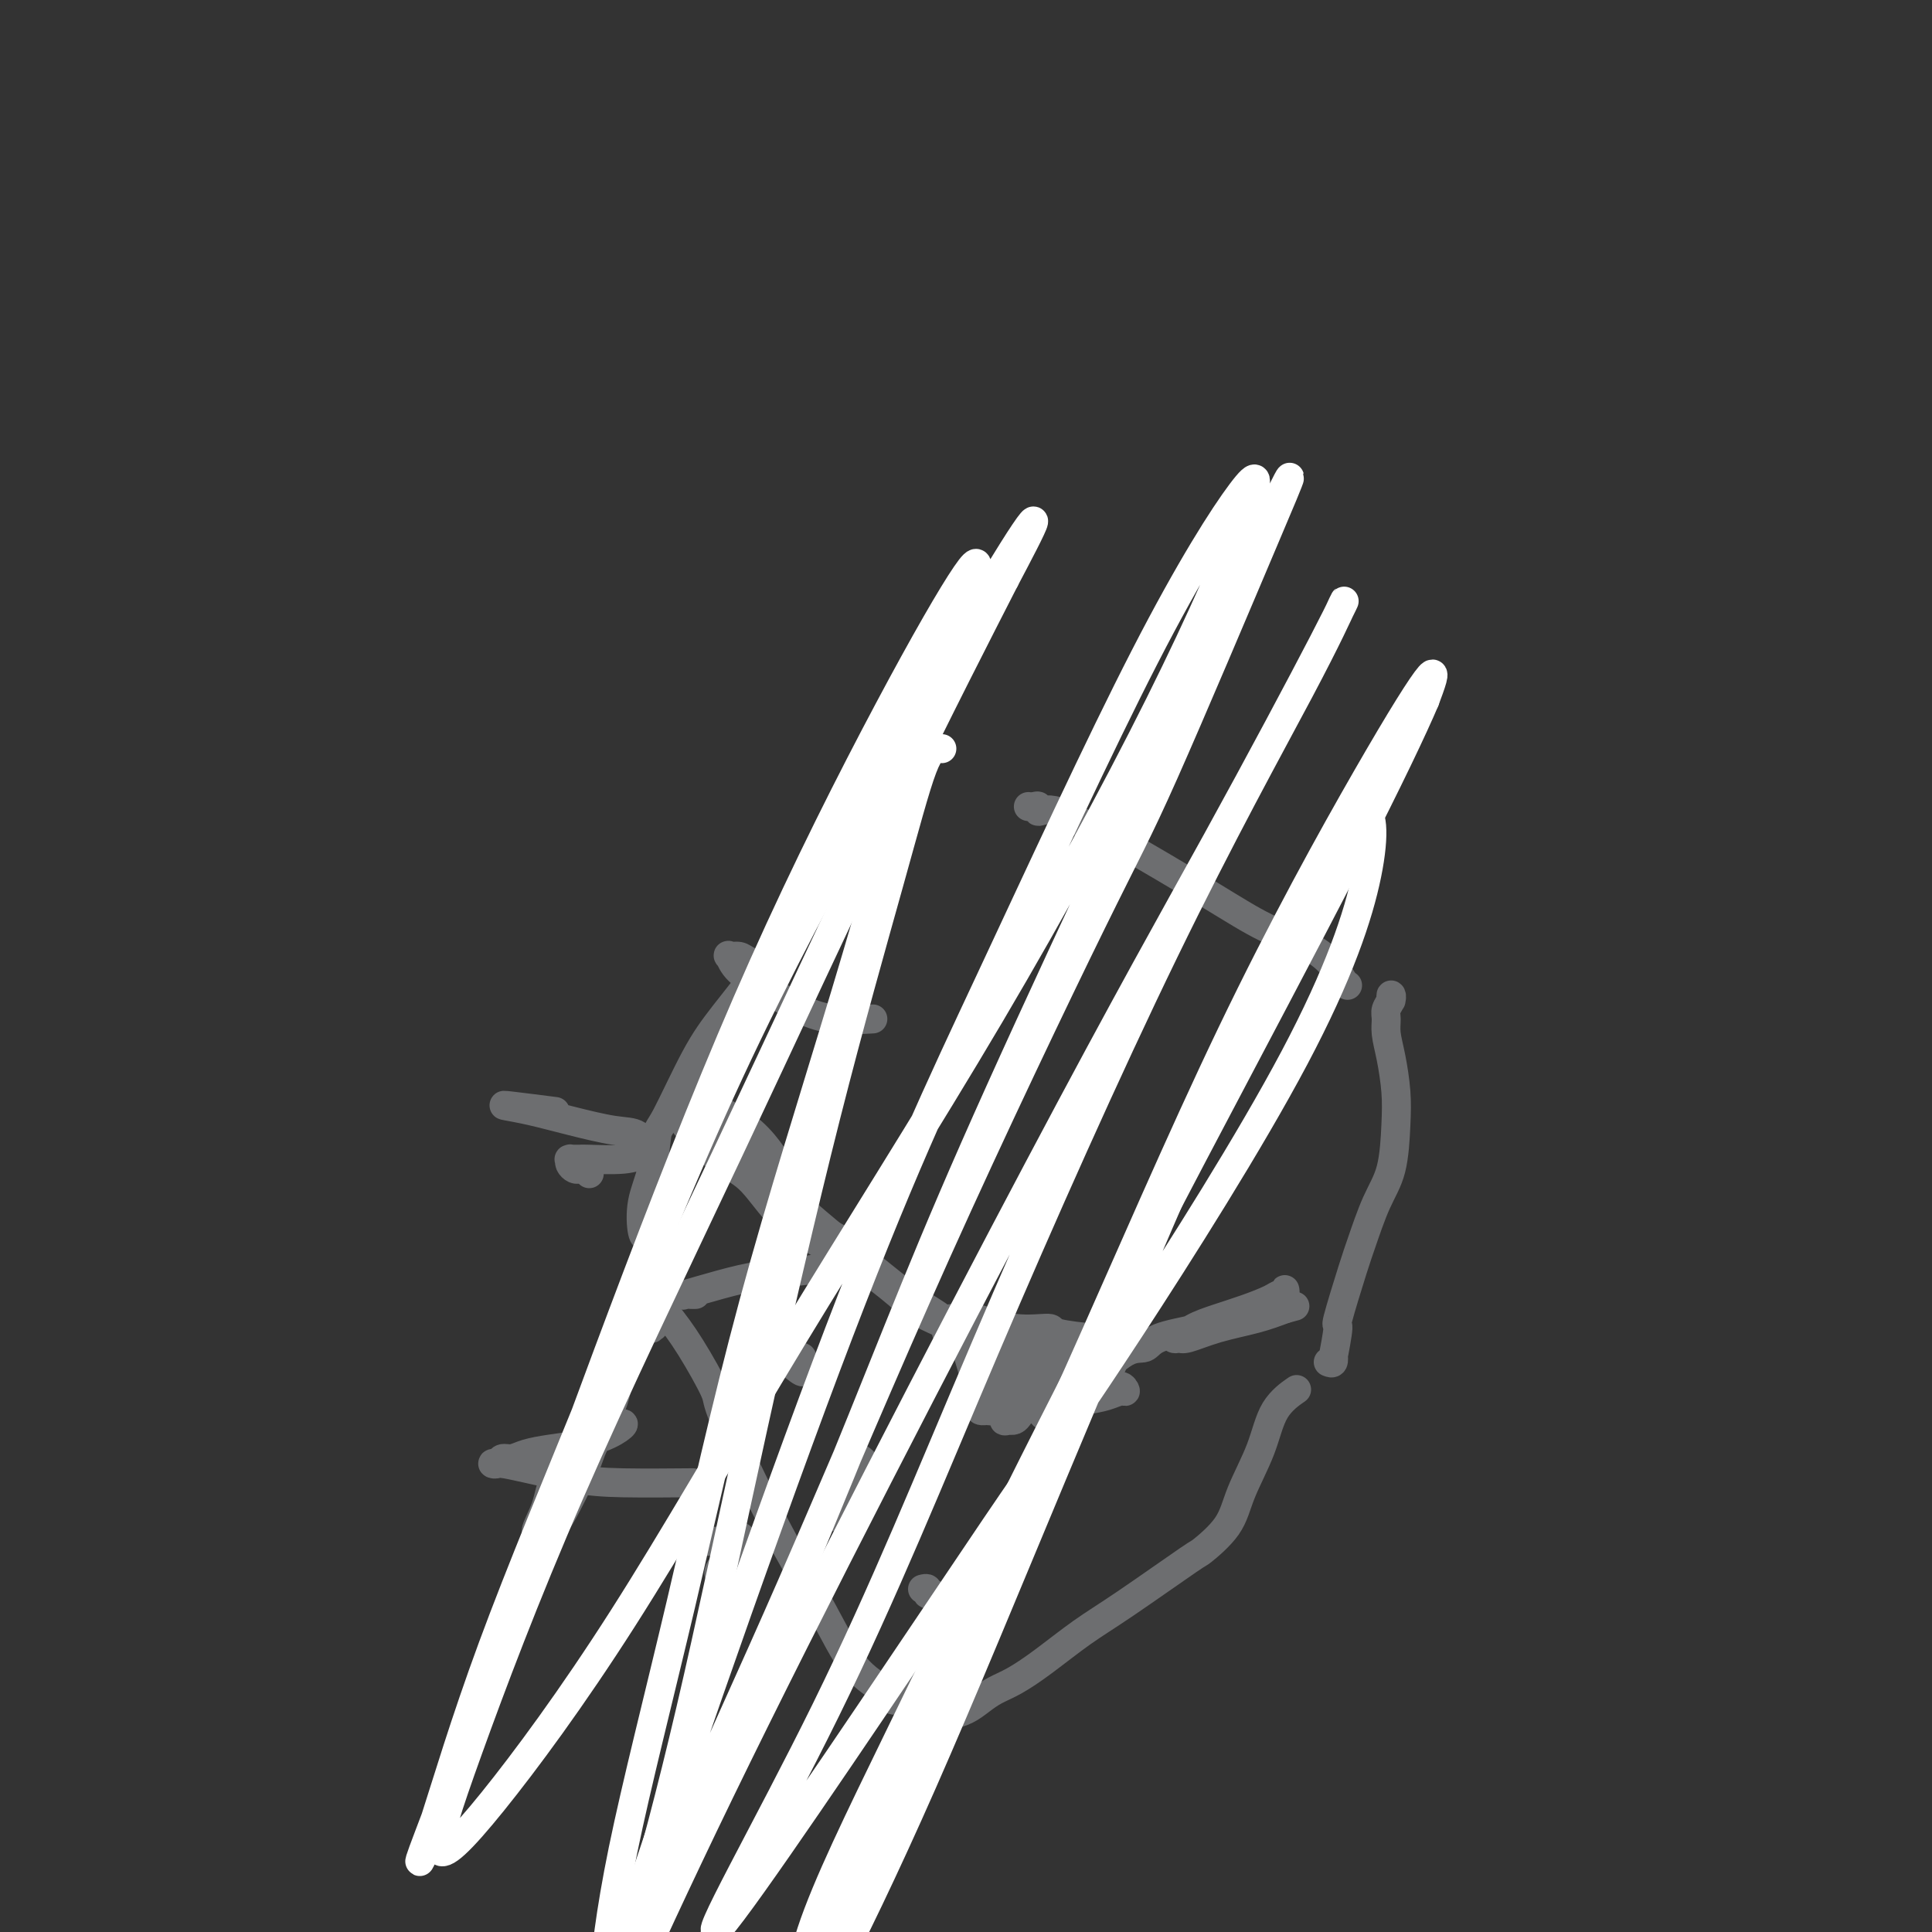
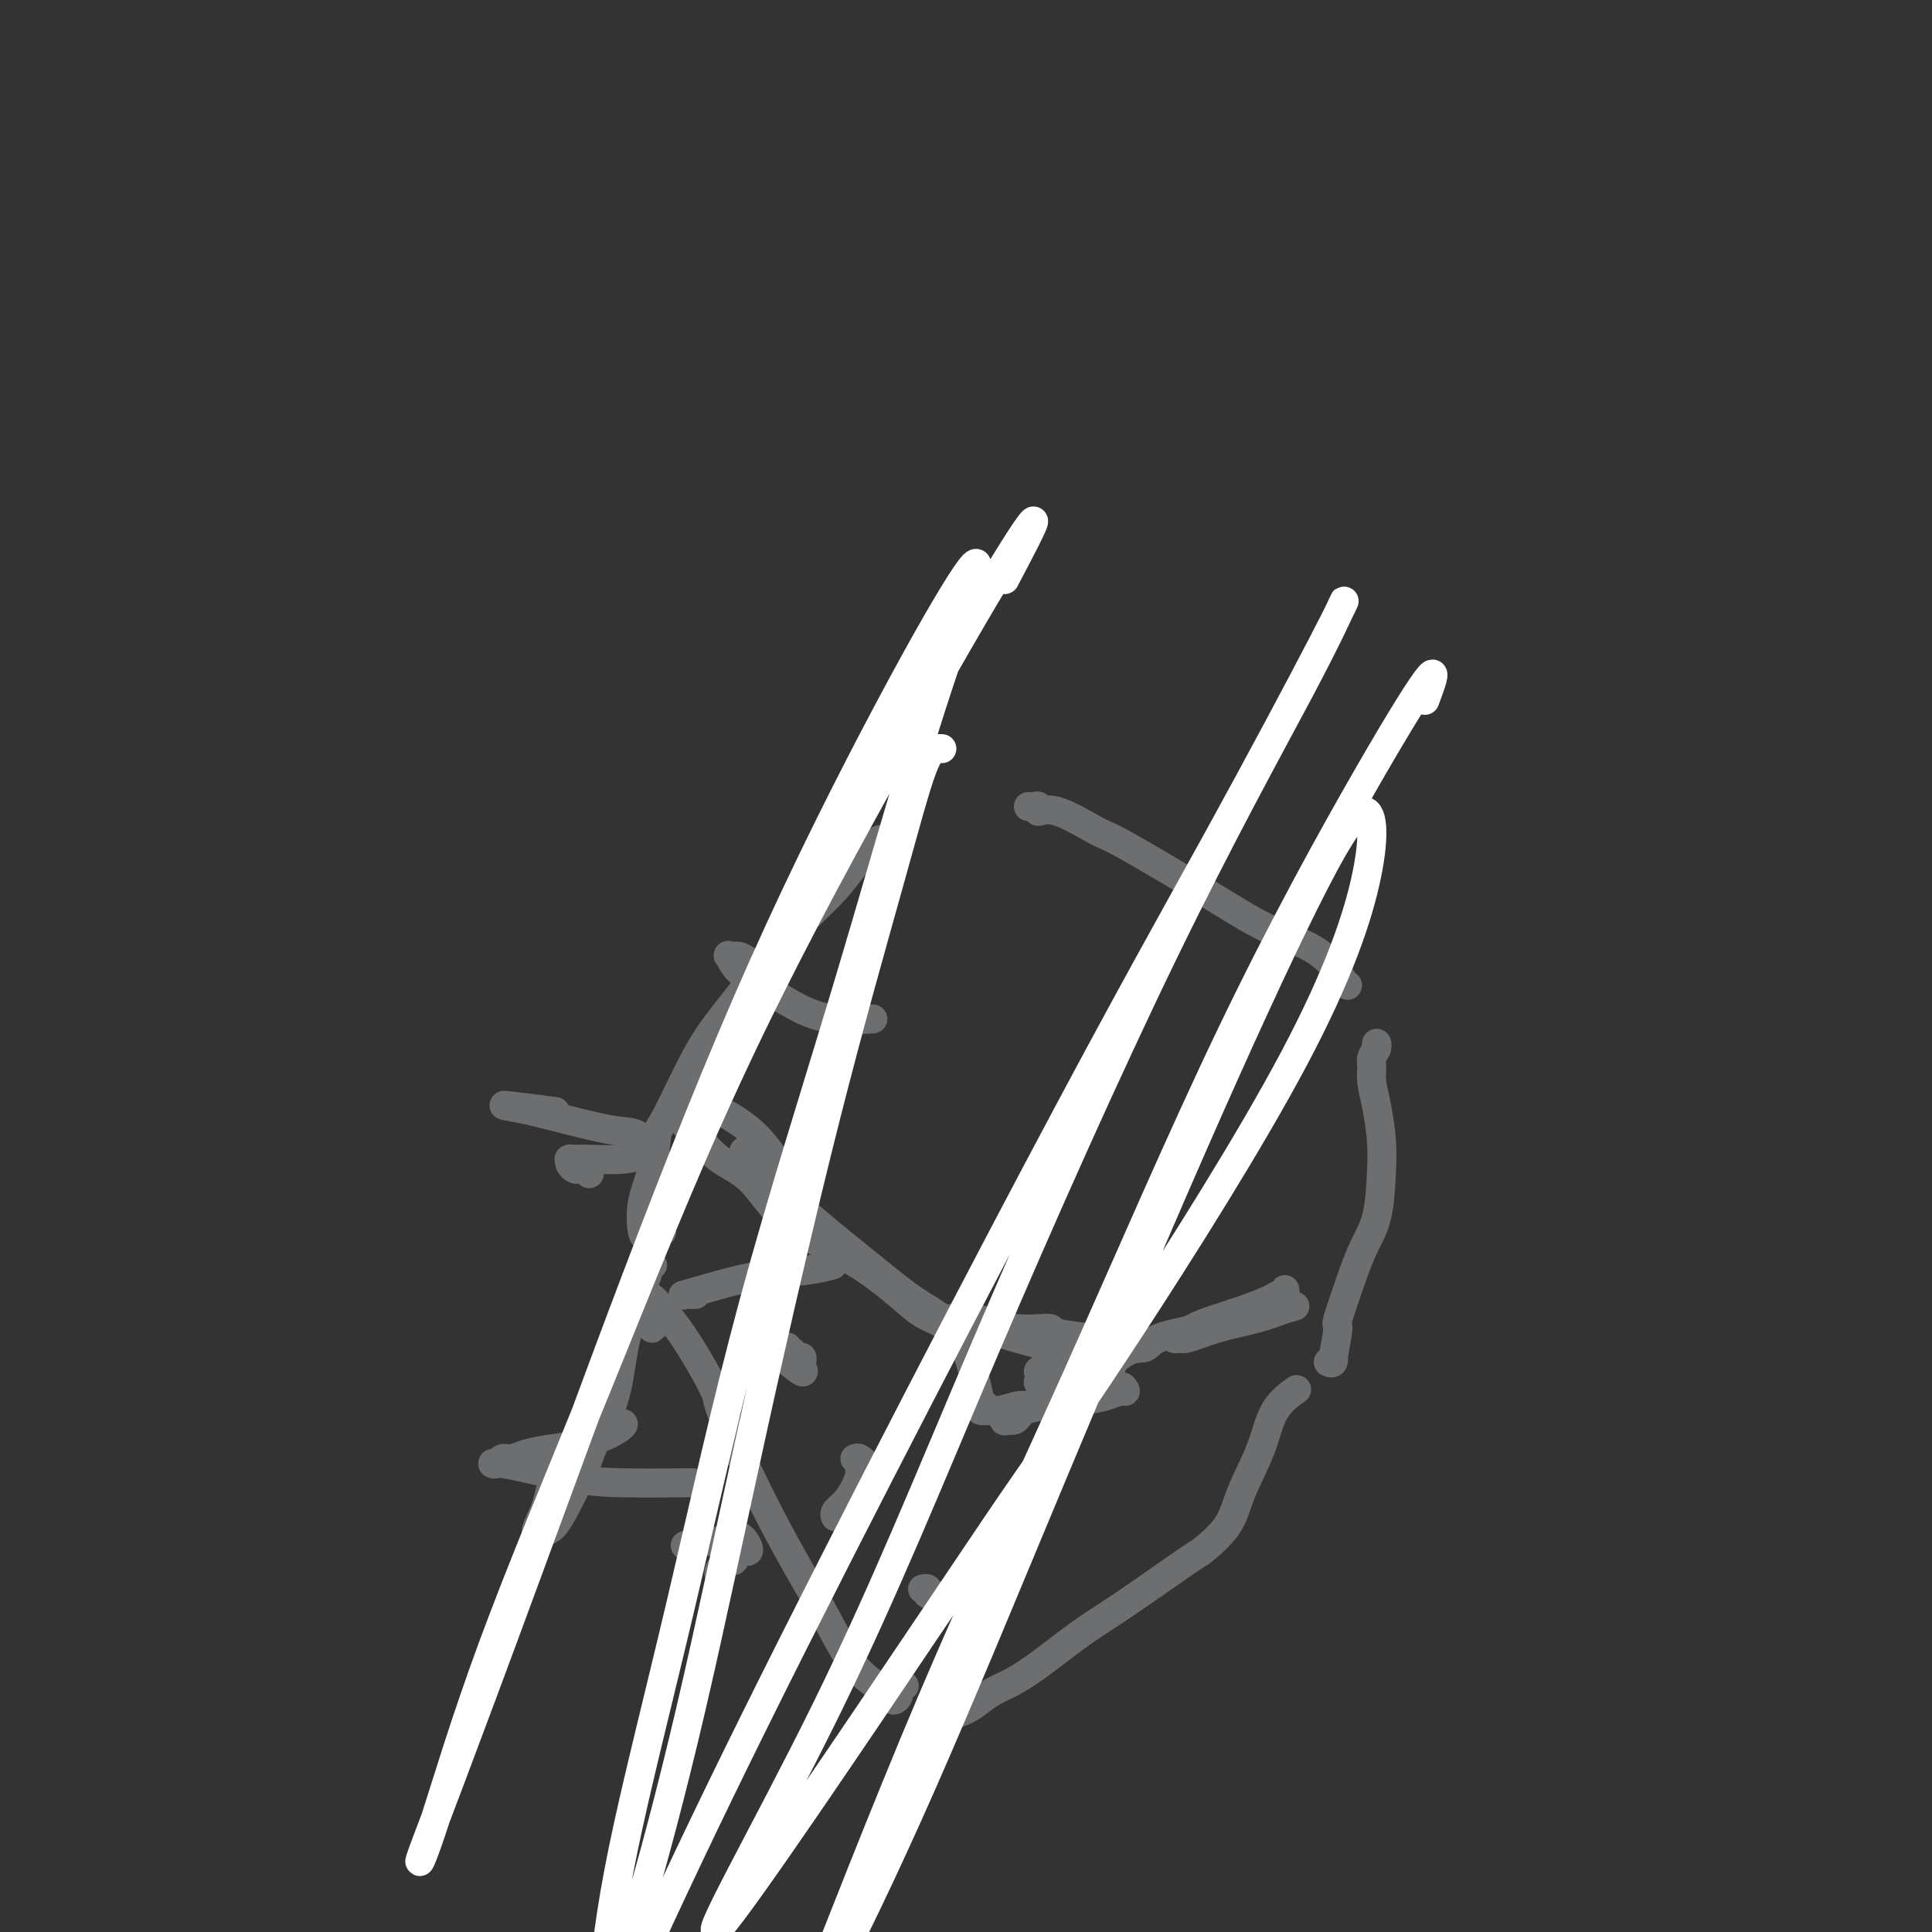
<svg xmlns="http://www.w3.org/2000/svg" viewBox="0 0 400 400" version="1.1">
  <rect x="0" y="0" width="400" height="400" fill="#333333" stroke="none" />
  <g fill="none" stroke="#6D6E70" stroke-width="6" stroke-linecap="round" stroke-linejoin="round">
    <path d="M136,272c0.401,0.444 0.803,0.887 1,1c0.197,0.113 0.190,-0.105 0,0c-0.190,0.105 -0.562,0.534 -1,1c-0.438,0.466 -0.940,0.968 -1,1c-0.060,0.032 0.322,-0.407 0,-1c-0.322,-0.593 -1.350,-1.338 -2,-2c-0.650,-0.662 -0.923,-1.239 -1,-2c-0.077,-0.761 0.042,-1.707 0,-2c-0.042,-0.293 -0.245,0.066 0,0c0.245,-0.066 0.937,-0.556 2,0c1.063,0.556 2.496,2.156 4,4c1.504,1.844 3.079,3.930 5,7c1.921,3.070 4.188,7.125 5,9c0.812,1.875 0.168,1.569 2,6c1.832,4.431 6.140,13.598 10,21c3.860,7.402 7.274,13.037 10,18c2.726,4.963 4.765,9.254 7,12c2.235,2.746 4.666,3.949 6,5c1.334,1.051 1.571,1.952 2,2c0.429,0.048 1.051,-0.758 1,-1c-0.051,-0.242 -0.773,0.079 -1,0c-0.227,-0.079 0.042,-0.557 0,-1c-0.042,-0.443 -0.396,-0.850 0,-1c0.396,-0.150 1.542,-0.043 2,0c0.458,0.043 0.229,0.021 0,0" />
    <path d="M195,356c-0.102,-0.418 -0.204,-0.836 0,-1c0.204,-0.164 0.714,-0.075 1,0c0.286,0.075 0.346,0.134 1,0c0.654,-0.134 1.900,-0.463 3,-1c1.100,-0.537 2.053,-1.283 3,-2c0.947,-0.717 1.889,-1.403 3,-2c1.111,-0.597 2.390,-1.103 4,-2c1.610,-0.897 3.551,-2.184 6,-4c2.449,-1.816 5.405,-4.161 8,-6c2.595,-1.839 4.829,-3.174 9,-6c4.171,-2.826 10.280,-7.145 13,-9c2.720,-1.855 2.053,-1.248 3,-2c0.947,-0.752 3.508,-2.864 5,-5c1.492,-2.136 1.914,-4.296 3,-7c1.086,-2.704 2.838,-5.952 4,-9c1.162,-3.048 1.736,-5.898 3,-8c1.264,-2.102 3.218,-3.458 4,-4c0.782,-0.542 0.391,-0.271 0,0" />
    <path d="M137,255c-0.311,0.030 -0.622,0.060 -1,0c-0.378,-0.060 -0.823,-0.211 -1,0c-0.177,0.211 -0.088,0.785 0,1c0.088,0.215 0.174,0.070 0,0c-0.174,-0.070 -0.608,-0.064 -1,0c-0.392,0.064 -0.744,0.188 -1,-1c-0.256,-1.188 -0.418,-3.687 0,-6c0.418,-2.313 1.417,-4.438 2,-7c0.583,-2.562 0.751,-5.560 1,-7c0.249,-1.440 0.581,-1.321 2,-4c1.419,-2.679 3.926,-8.157 6,-12c2.074,-3.843 3.717,-6.052 6,-9c2.283,-2.948 5.207,-6.634 8,-10c2.793,-3.366 5.455,-6.412 8,-9c2.545,-2.588 4.971,-4.718 7,-7c2.029,-2.282 3.659,-4.717 5,-6c1.341,-1.283 2.393,-1.416 3,-2c0.607,-0.584 0.769,-1.621 1,-2c0.231,-0.379 0.532,-0.102 1,0c0.468,0.102 1.105,0.027 1,0c-0.105,-0.027 -0.951,-0.007 -1,0c-0.049,0.007 0.700,0.002 1,0c0.300,-0.002 0.150,-0.001 0,0" />
    <path d="M213,167c-0.079,-0.010 -0.157,-0.021 0,0c0.157,0.021 0.550,0.072 1,0c0.450,-0.072 0.958,-0.269 1,0c0.042,0.269 -0.383,1.004 0,1c0.383,-0.004 1.575,-0.745 4,0c2.425,0.745 6.083,2.978 8,4c1.917,1.022 2.092,0.832 6,3c3.908,2.168 11.547,6.692 17,10c5.453,3.308 8.719,5.398 12,7c3.281,1.602 6.578,2.717 9,4c2.422,1.283 3.969,2.736 5,4c1.031,1.264 1.547,2.340 2,3c0.453,0.660 0.844,0.903 1,1c0.156,0.097 0.078,0.049 0,0" />
-     <path d="M275,282c0.413,0.163 0.826,0.326 1,0c0.174,-0.326 0.109,-1.140 0,-1c-0.109,0.140 -0.262,1.234 0,0c0.262,-1.234 0.940,-4.797 1,-6c0.060,-1.203 -0.499,-0.046 0,-2c0.499,-1.954 2.057,-7.017 3,-10c0.943,-2.983 1.273,-3.884 2,-6c0.727,-2.116 1.852,-5.447 3,-8c1.148,-2.553 2.318,-4.329 3,-7c0.682,-2.671 0.877,-6.238 1,-9c0.123,-2.762 0.176,-4.718 0,-7c-0.176,-2.282 -0.579,-4.891 -1,-7c-0.421,-2.109 -0.859,-3.719 -1,-5c-0.141,-1.281 0.015,-2.235 0,-3c-0.015,-0.765 -0.200,-1.343 0,-2c0.200,-0.657 0.786,-1.393 1,-2c0.214,-0.607 0.058,-1.087 0,-1c-0.058,0.087 -0.016,0.739 0,1c0.016,0.261 0.008,0.130 0,0" />
+     <path d="M275,282c0.413,0.163 0.826,0.326 1,0c0.174,-0.326 0.109,-1.140 0,-1c-0.109,0.140 -0.262,1.234 0,0c0.262,-1.234 0.940,-4.797 1,-6c0.060,-1.203 -0.499,-0.046 0,-2c0.943,-2.983 1.273,-3.884 2,-6c0.727,-2.116 1.852,-5.447 3,-8c1.148,-2.553 2.318,-4.329 3,-7c0.682,-2.671 0.877,-6.238 1,-9c0.123,-2.762 0.176,-4.718 0,-7c-0.176,-2.282 -0.579,-4.891 -1,-7c-0.421,-2.109 -0.859,-3.719 -1,-5c-0.141,-1.281 0.015,-2.235 0,-3c-0.015,-0.765 -0.200,-1.343 0,-2c0.200,-0.657 0.786,-1.393 1,-2c0.214,-0.607 0.058,-1.087 0,-1c-0.058,0.087 -0.016,0.739 0,1c0.016,0.261 0.008,0.130 0,0" />
    <path d="M144,235c-0.031,-0.031 -0.062,-0.062 0,0c0.062,0.062 0.218,0.217 0,0c-0.218,-0.217 -0.808,-0.806 -1,-1c-0.192,-0.194 0.016,0.006 0,0c-0.016,-0.006 -0.254,-0.219 0,0c0.254,0.219 1.001,0.869 2,2c0.999,1.131 2.248,2.744 4,4c1.752,1.256 4.005,2.156 6,4c1.995,1.844 3.733,4.633 6,7c2.267,2.367 5.063,4.311 8,6c2.937,1.689 6.015,3.122 9,5c2.985,1.878 5.876,4.202 8,6c2.124,1.798 3.479,3.072 5,4c1.521,0.928 3.207,1.512 4,2c0.793,0.488 0.694,0.881 1,1c0.306,0.119 1.017,-0.036 1,0c-0.017,0.036 -0.764,0.262 -1,0c-0.236,-0.262 0.038,-1.014 -1,-2c-1.038,-0.986 -3.387,-2.206 -6,-4c-2.613,-1.794 -5.489,-4.162 -9,-7c-3.511,-2.838 -7.658,-6.148 -11,-9c-3.342,-2.852 -5.879,-5.248 -8,-7c-2.121,-1.752 -3.825,-2.862 -5,-4c-1.175,-1.138 -1.820,-2.305 -2,-3c-0.180,-0.695 0.105,-0.918 1,-1c0.895,-0.082 2.398,-0.023 3,0c0.602,0.023 0.301,0.012 0,0" />
-     <path d="M197,276c-0.423,0.127 -0.845,0.254 -1,0c-0.155,-0.254 -0.042,-0.890 0,-1c0.042,-0.110 0.013,0.307 1,1c0.987,0.693 2.991,1.661 5,3c2.009,1.339 4.023,3.050 6,5c1.977,1.950 3.915,4.141 5,5c1.085,0.859 1.316,0.386 2,1c0.684,0.614 1.821,2.314 2,3c0.179,0.686 -0.600,0.359 -1,0c-0.400,-0.359 -0.422,-0.751 -1,-1c-0.578,-0.249 -1.711,-0.357 -3,-1c-1.289,-0.643 -2.735,-1.821 -4,-3c-1.265,-1.179 -2.349,-2.358 -3,-3c-0.651,-0.642 -0.871,-0.747 -1,-1c-0.129,-0.253 -0.169,-0.656 0,-1c0.169,-0.344 0.545,-0.631 2,-1c1.455,-0.369 3.987,-0.820 5,-1c1.013,-0.180 0.506,-0.090 0,0" />
    <path d="M197,273c-0.010,0.000 -0.019,0.001 0,0c0.019,-0.001 0.067,-0.002 0,0c-0.067,0.002 -0.247,0.008 0,0c0.247,-0.008 0.922,-0.031 1,0c0.078,0.031 -0.441,0.116 0,0c0.441,-0.116 1.842,-0.434 4,0c2.158,0.434 5.072,1.619 8,2c2.928,0.381 5.871,-0.041 7,0c1.129,0.041 0.443,0.546 2,1c1.557,0.454 5.357,0.857 7,1c1.643,0.143 1.131,0.025 1,0c-0.131,-0.025 0.120,0.044 0,0c-0.120,-0.044 -0.611,-0.201 -1,0c-0.389,0.201 -0.675,0.759 -2,1c-1.325,0.241 -3.687,0.165 -6,0c-2.313,-0.165 -4.576,-0.418 -7,-1c-2.424,-0.582 -5.008,-1.494 -7,-2c-1.992,-0.506 -3.390,-0.608 -4,-1c-0.610,-0.392 -0.432,-1.074 0,-1c0.432,0.074 1.116,0.905 4,2c2.884,1.095 7.967,2.456 10,3c2.033,0.544 1.017,0.272 0,0" />
    <path d="M217,284c-0.022,-0.001 -0.044,-0.003 0,0c0.044,0.003 0.152,0.009 0,0c-0.152,-0.009 -0.566,-0.035 -1,0c-0.434,0.035 -0.887,0.130 -1,0c-0.113,-0.130 0.114,-0.486 1,0c0.886,0.486 2.429,1.812 4,2c1.571,0.188 3.168,-0.762 4,-1c0.832,-0.238 0.897,0.237 2,0c1.103,-0.237 3.242,-1.186 4,-2c0.758,-0.814 0.134,-1.494 0,-2c-0.134,-0.506 0.223,-0.836 0,-1c-0.223,-0.164 -1.025,-0.160 -2,0c-0.975,0.160 -2.124,0.476 -3,1c-0.876,0.524 -1.479,1.255 -3,2c-1.521,0.745 -3.959,1.502 -5,2c-1.041,0.498 -0.685,0.736 -1,1c-0.315,0.264 -1.301,0.555 -1,0c0.301,-0.555 1.889,-1.957 3,-3c1.111,-1.043 1.746,-1.727 2,-2c0.254,-0.273 0.127,-0.137 0,0" />
    <path d="M225,286c0.031,-0.000 0.061,-0.000 0,0c-0.061,0.000 -0.214,0.001 0,0c0.214,-0.001 0.794,-0.005 1,0c0.206,0.005 0.037,0.017 0,0c-0.037,-0.017 0.058,-0.063 0,0c-0.058,0.063 -0.268,0.235 1,-1c1.268,-1.235 4.014,-3.878 6,-5c1.986,-1.122 3.213,-0.722 4,-1c0.787,-0.278 1.135,-1.235 3,-2c1.865,-0.765 5.246,-1.338 8,-2c2.754,-0.662 4.881,-1.412 7,-2c2.119,-0.588 4.229,-1.015 6,-2c1.771,-0.985 3.204,-2.527 4,-3c0.796,-0.473 0.956,0.124 1,0c0.044,-0.124 -0.026,-0.970 0,-1c0.026,-0.030 0.150,0.754 0,1c-0.150,0.246 -0.574,-0.048 -1,0c-0.426,0.048 -0.852,0.437 -2,1c-1.148,0.563 -3.016,1.300 -5,2c-1.984,0.700 -4.084,1.364 -6,2c-1.916,0.636 -3.649,1.244 -5,2c-1.351,0.756 -2.322,1.661 -3,2c-0.678,0.339 -1.064,0.113 -1,0c0.064,-0.113 0.578,-0.113 1,0c0.422,0.113 0.752,0.340 2,0c1.248,-0.340 3.413,-1.245 6,-2c2.587,-0.755 5.596,-1.358 8,-2c2.404,-0.642 4.202,-1.321 6,-2" />
    <path d="M266,271c3.667,-1.000 1.833,-0.500 0,0" />
    <path d="M144,233c-0.308,-0.065 -0.617,-0.130 -1,0c-0.383,0.130 -0.842,0.456 -1,0c-0.158,-0.456 -0.016,-1.694 0,-2c0.016,-0.306 -0.093,0.321 0,0c0.093,-0.321 0.388,-1.591 1,-2c0.612,-0.409 1.541,0.041 2,0c0.459,-0.041 0.449,-0.575 2,0c1.551,0.575 4.663,2.257 7,4c2.337,1.743 3.898,3.546 5,5c1.102,1.454 1.743,2.558 2,3c0.257,0.442 0.128,0.221 0,0" />
    <path d="M211,293c-0.295,0.419 -0.589,0.837 -1,1c-0.411,0.163 -0.938,0.069 -1,0c-0.062,-0.069 0.341,-0.113 0,0c-0.341,0.113 -1.428,0.381 -1,0c0.428,-0.381 2.370,-1.413 4,-2c1.630,-0.587 2.949,-0.730 5,-1c2.051,-0.270 4.835,-0.666 7,-1c2.165,-0.334 3.713,-0.607 5,-1c1.287,-0.393 2.315,-0.905 3,-1c0.685,-0.095 1.027,0.226 1,0c-0.027,-0.226 -0.421,-0.999 -1,-1c-0.579,-0.001 -1.341,0.769 -2,1c-0.659,0.231 -1.215,-0.078 -2,0c-0.785,0.078 -1.798,0.542 -3,1c-1.202,0.458 -2.593,0.911 -4,1c-1.407,0.089 -2.830,-0.186 -4,0c-1.170,0.186 -2.088,0.835 -3,1c-0.912,0.165 -1.818,-0.152 -3,0c-1.182,0.152 -2.639,0.774 -4,1c-1.361,0.226 -2.627,0.057 -3,0c-0.373,-0.057 0.146,-0.002 0,0c-0.146,0.002 -0.955,-0.047 -1,0c-0.045,0.047 0.676,0.192 1,0c0.324,-0.192 0.252,-0.722 0,-1c-0.252,-0.278 -0.683,-0.306 -1,-1c-0.317,-0.694 -0.519,-2.056 -1,-4c-0.481,-1.944 -1.240,-4.472 -2,-7" />
    <path d="M200,279c-0.845,-3.083 -0.958,-4.292 -1,-5c-0.042,-0.708 -0.012,-0.917 0,-1c0.012,-0.083 0.006,-0.042 0,0" />
    <path d="M164,280c0.115,-0.029 0.230,-0.058 0,0c-0.230,0.058 -0.805,0.201 -1,0c-0.195,-0.201 -0.010,-0.748 0,-1c0.010,-0.252 -0.155,-0.208 0,0c0.155,0.208 0.630,0.582 1,1c0.370,0.418 0.634,0.881 1,1c0.366,0.119 0.833,-0.105 1,0c0.167,0.105 0.033,0.541 0,1c-0.033,0.459 0.035,0.942 0,1c-0.035,0.058 -0.174,-0.310 0,0c0.174,0.310 0.660,1.299 0,1c-0.660,-0.299 -2.466,-1.884 -4,-3c-1.534,-1.116 -2.798,-1.762 -3,-2c-0.202,-0.238 0.656,-0.068 1,0c0.344,0.068 0.172,0.034 0,0" />
    <path d="M177,302c0.278,-0.124 0.555,-0.249 1,0c0.445,0.249 1.056,0.871 1,1c-0.056,0.129 -0.779,-0.236 -1,0c-0.221,0.236 0.060,1.072 0,2c-0.060,0.928 -0.462,1.947 -1,3c-0.538,1.053 -1.213,2.140 -2,3c-0.787,0.860 -1.685,1.495 -2,2c-0.315,0.505 -0.046,0.881 0,1c0.046,0.119 -0.132,-0.020 0,0c0.132,0.020 0.574,0.198 1,0c0.426,-0.198 0.836,-0.771 1,-1c0.164,-0.229 0.082,-0.115 0,0" />
    <path d="M191,329c0.453,-0.113 0.906,-0.226 1,0c0.094,0.226 -0.171,0.793 0,1c0.171,0.207 0.777,0.056 1,0c0.223,-0.056 0.064,-0.016 0,0c-0.064,0.016 -0.032,0.008 0,0" />
-     <path d="M147,233c-0.449,0.012 -0.898,0.023 -1,0c-0.102,-0.023 0.145,-0.081 0,0c-0.145,0.081 -0.680,0.300 -1,0c-0.320,-0.300 -0.425,-1.120 1,0c1.425,1.120 4.379,4.181 7,7c2.621,2.819 4.909,5.395 8,8c3.091,2.605 6.986,5.240 10,7c3.014,1.760 5.147,2.646 6,3c0.853,0.354 0.427,0.177 0,0" />
    <path d="M135,262c-0.032,0.024 -0.063,0.048 0,0c0.063,-0.048 0.221,-0.168 0,0c-0.221,0.168 -0.822,0.624 -1,1c-0.178,0.376 0.068,0.673 0,1c-0.068,0.327 -0.449,0.686 -1,2c-0.551,1.314 -1.271,3.584 -2,6c-0.729,2.416 -1.466,4.980 -2,8c-0.534,3.020 -0.866,6.497 -2,10c-1.134,3.503 -3.070,7.033 -4,9c-0.930,1.967 -0.856,2.369 -2,5c-1.144,2.631 -3.508,7.489 -5,10c-1.492,2.511 -2.112,2.675 -3,3c-0.888,0.325 -2.043,0.810 -2,0c0.043,-0.810 1.286,-2.914 2,-5c0.714,-2.086 0.901,-4.154 2,-6c1.099,-1.846 3.111,-3.470 5,-5c1.889,-1.530 3.655,-2.967 5,-4c1.345,-1.033 2.269,-1.661 3,-2c0.731,-0.339 1.269,-0.389 1,0c-0.269,0.389 -1.346,1.219 -3,2c-1.654,0.781 -3.886,1.515 -6,2c-2.114,0.485 -4.110,0.722 -6,1c-1.890,0.278 -3.674,0.596 -5,1c-1.326,0.404 -2.193,0.892 -3,1c-0.807,0.108 -1.553,-0.165 -2,0c-0.447,0.165 -0.595,0.768 -1,1c-0.405,0.232 -1.067,0.093 -1,0c0.067,-0.093 0.864,-0.140 2,0c1.136,0.140 2.610,0.469 5,1c2.390,0.531 5.695,1.266 9,2" />
    <path d="M118,306c4.036,0.690 6.625,0.917 11,1c4.375,0.083 10.536,0.024 13,0c2.464,-0.024 1.232,-0.012 0,0" />
    <path d="M142,320c-0.116,-0.034 -0.233,-0.069 0,0c0.233,0.069 0.814,0.241 1,0c0.186,-0.241 -0.023,-0.893 1,-1c1.023,-0.107 3.280,0.333 5,0c1.720,-0.333 2.904,-1.440 4,-1c1.096,0.440 2.104,2.426 2,3c-0.104,0.574 -1.320,-0.263 -2,0c-0.680,0.263 -0.823,1.626 -1,2c-0.177,0.374 -0.388,-0.240 -1,0c-0.612,0.240 -1.626,1.334 -2,2c-0.374,0.666 -0.107,0.905 0,1c0.107,0.095 0.053,0.048 0,0" />
    <path d="M122,243c-0.332,-0.417 -0.663,-0.833 -1,-1c-0.337,-0.167 -0.678,-0.083 -1,0c-0.322,0.083 -0.624,0.166 -1,0c-0.376,-0.166 -0.826,-0.580 -1,-1c-0.174,-0.420 -0.073,-0.845 0,-1c0.073,-0.155 0.119,-0.041 0,0c-0.119,0.041 -0.404,0.007 0,0c0.404,-0.007 1.497,0.011 2,0c0.503,-0.011 0.418,-0.052 2,0c1.582,0.052 4.833,0.198 7,0c2.167,-0.198 3.251,-0.738 4,-1c0.749,-0.262 1.164,-0.245 1,-1c-0.164,-0.755 -0.905,-2.283 -2,-3c-1.095,-0.717 -2.542,-0.624 -5,-1c-2.458,-0.376 -5.925,-1.221 -9,-2c-3.075,-0.779 -5.758,-1.490 -8,-2c-2.242,-0.510 -4.044,-0.817 -5,-1c-0.956,-0.183 -1.065,-0.242 1,0c2.065,0.242 6.304,0.783 8,1c1.696,0.217 0.848,0.108 0,0" />
    <path d="M158,200c0.295,0.082 0.590,0.163 0,0c-0.590,-0.163 -2.064,-0.571 -3,-1c-0.936,-0.429 -1.334,-0.878 -2,-1c-0.666,-0.122 -1.601,0.082 -2,0c-0.399,-0.082 -0.263,-0.449 0,0c0.263,0.449 0.653,1.714 2,3c1.347,1.286 3.651,2.593 6,4c2.349,1.407 4.743,2.913 7,4c2.257,1.087 4.377,1.754 7,2c2.623,0.246 5.749,0.070 7,0c1.251,-0.070 0.625,-0.035 0,0" />
    <path d="M144,268c-0.351,0.012 -0.702,0.025 -1,0c-0.298,-0.025 -0.542,-0.086 -1,0c-0.458,0.086 -1.131,0.321 0,0c1.131,-0.321 4.065,-1.196 7,-2c2.935,-0.804 5.869,-1.535 9,-2c3.131,-0.465 6.458,-0.664 9,-1c2.542,-0.336 4.298,-0.810 5,-1c0.702,-0.190 0.351,-0.095 0,0" />
  </g>
  <g fill="none" stroke="#FFFFFF" stroke-width="6" stroke-linecap="round" stroke-linejoin="round">
    <path d="M195,155c-0.216,-0.004 -0.432,-0.008 -1,0c-0.568,0.008 -1.487,0.029 -3,4c-1.513,3.971 -3.621,11.893 -7,24c-3.379,12.107 -8.029,28.401 -13,48c-4.971,19.599 -10.262,42.504 -15,64c-4.738,21.496 -8.924,41.585 -13,59c-4.076,17.415 -8.042,32.157 -11,42c-2.958,9.843 -4.906,14.788 -6,17c-1.094,2.212 -1.332,1.691 -1,-3c0.332,-4.691 1.235,-13.551 4,-27c2.765,-13.449 7.392,-31.485 12,-51c4.608,-19.515 9.195,-40.507 15,-62c5.805,-21.493 12.826,-43.487 19,-64c6.174,-20.513 11.501,-39.545 16,-54c4.499,-14.455 8.169,-24.332 10,-30c1.831,-5.668 1.824,-7.128 -1,-3c-2.824,4.128 -8.466,13.844 -16,28c-7.534,14.156 -16.959,32.753 -26,53c-9.041,20.247 -17.697,42.145 -26,64c-8.303,21.855 -16.253,43.668 -23,62c-6.747,18.332 -12.293,33.182 -16,43c-3.707,9.818 -5.577,14.604 -6,16c-0.423,1.396 0.600,-0.598 3,-8c2.400,-7.402 6.176,-20.212 12,-36c5.824,-15.788 13.695,-34.555 22,-55c8.305,-20.445 17.043,-42.567 27,-64c9.957,-21.433 21.133,-42.178 31,-60c9.867,-17.822 18.426,-32.721 24,-42c5.574,-9.279 8.164,-12.937 8,-12c-0.164,0.937 -3.082,6.468 -6,12" />
-     <path d="M208,120c-4.815,9.429 -13.853,27.002 -24,48c-10.147,20.998 -21.401,45.422 -33,70c-11.599,24.578 -23.541,49.311 -33,71c-9.459,21.689 -16.434,40.335 -21,53c-4.566,12.665 -6.723,19.349 -6,21c0.723,1.651 4.327,-1.733 11,-10c6.673,-8.267 16.415,-21.418 27,-38c10.585,-16.582 22.011,-36.595 35,-58c12.989,-21.405 27.540,-44.202 41,-67c13.460,-22.798 25.829,-45.598 35,-64c9.171,-18.402 15.146,-32.407 18,-40c2.854,-7.593 2.588,-8.774 -1,-4c-3.588,4.774 -10.498,15.503 -20,34c-9.502,18.497 -21.597,44.763 -32,67c-10.403,22.237 -19.115,40.444 -34,80c-14.885,39.556 -35.943,100.461 -42,120c-6.057,19.539 2.886,-2.288 11,-21c8.114,-18.712 15.399,-34.310 24,-54c8.601,-19.690 18.517,-43.471 30,-69c11.483,-25.529 24.532,-52.806 32,-68c7.468,-15.194 9.353,-18.305 15,-31c5.647,-12.695 15.054,-34.972 21,-49c5.946,-14.028 8.430,-19.806 -3,4c-11.430,23.806 -36.775,77.195 -52,111c-15.225,33.805 -20.330,48.024 -33,79c-12.670,30.976 -32.906,78.707 -41,98c-8.094,19.293 -4.047,10.146 0,1" />
    <path d="M133,404c-11.318,26.952 -2.612,5.333 16,-33c18.612,-38.333 47.131,-93.378 66,-129c18.869,-35.622 28.089,-51.819 37,-68c8.911,-16.181 17.515,-32.345 22,-41c4.485,-8.655 4.853,-9.800 4,-8c-0.853,1.800 -2.926,6.546 -9,18c-6.074,11.454 -16.147,29.616 -28,54c-11.853,24.384 -25.484,54.990 -37,82c-11.516,27.010 -20.915,50.423 -33,75c-12.085,24.577 -26.857,50.319 -22,45c4.857,-5.319 29.341,-41.700 43,-62c13.659,-20.300 16.493,-24.519 21,-31c4.507,-6.481 10.686,-15.224 21,-31c10.314,-15.776 24.764,-38.585 34,-56c9.236,-17.415 13.258,-29.438 15,-38c1.742,-8.562 1.204,-13.664 -1,-13c-2.204,0.664 -6.074,7.095 -12,19c-5.926,11.905 -13.908,29.284 -23,50c-9.092,20.716 -19.295,44.768 -29,68c-9.705,23.232 -18.911,45.644 -27,64c-8.089,18.356 -15.059,32.655 -19,40c-3.941,7.345 -4.853,7.734 -6,10c-1.147,2.266 -2.528,6.409 2,-5c4.528,-11.409 14.967,-38.369 25,-62c10.033,-23.631 19.661,-43.931 30,-67c10.339,-23.069 21.390,-48.905 32,-71c10.610,-22.095 20.780,-40.449 28,-53c7.220,-12.551 11.492,-19.300 13,-21c1.508,-1.700 0.254,1.650 -1,5" />
-     <path d="M295,145c-2.271,5.380 -7.450,16.329 -16,33c-8.550,16.671 -20.471,39.065 -32,61c-11.529,21.935 -22.665,43.413 -33,64c-10.335,20.587 -19.869,40.284 -28,57c-8.131,16.716 -14.860,30.450 -18,40c-3.140,9.550 -2.692,14.917 -2,19c0.692,4.083 1.626,6.881 2,8c0.374,1.119 0.187,0.560 0,0" />
  </g>
</svg>